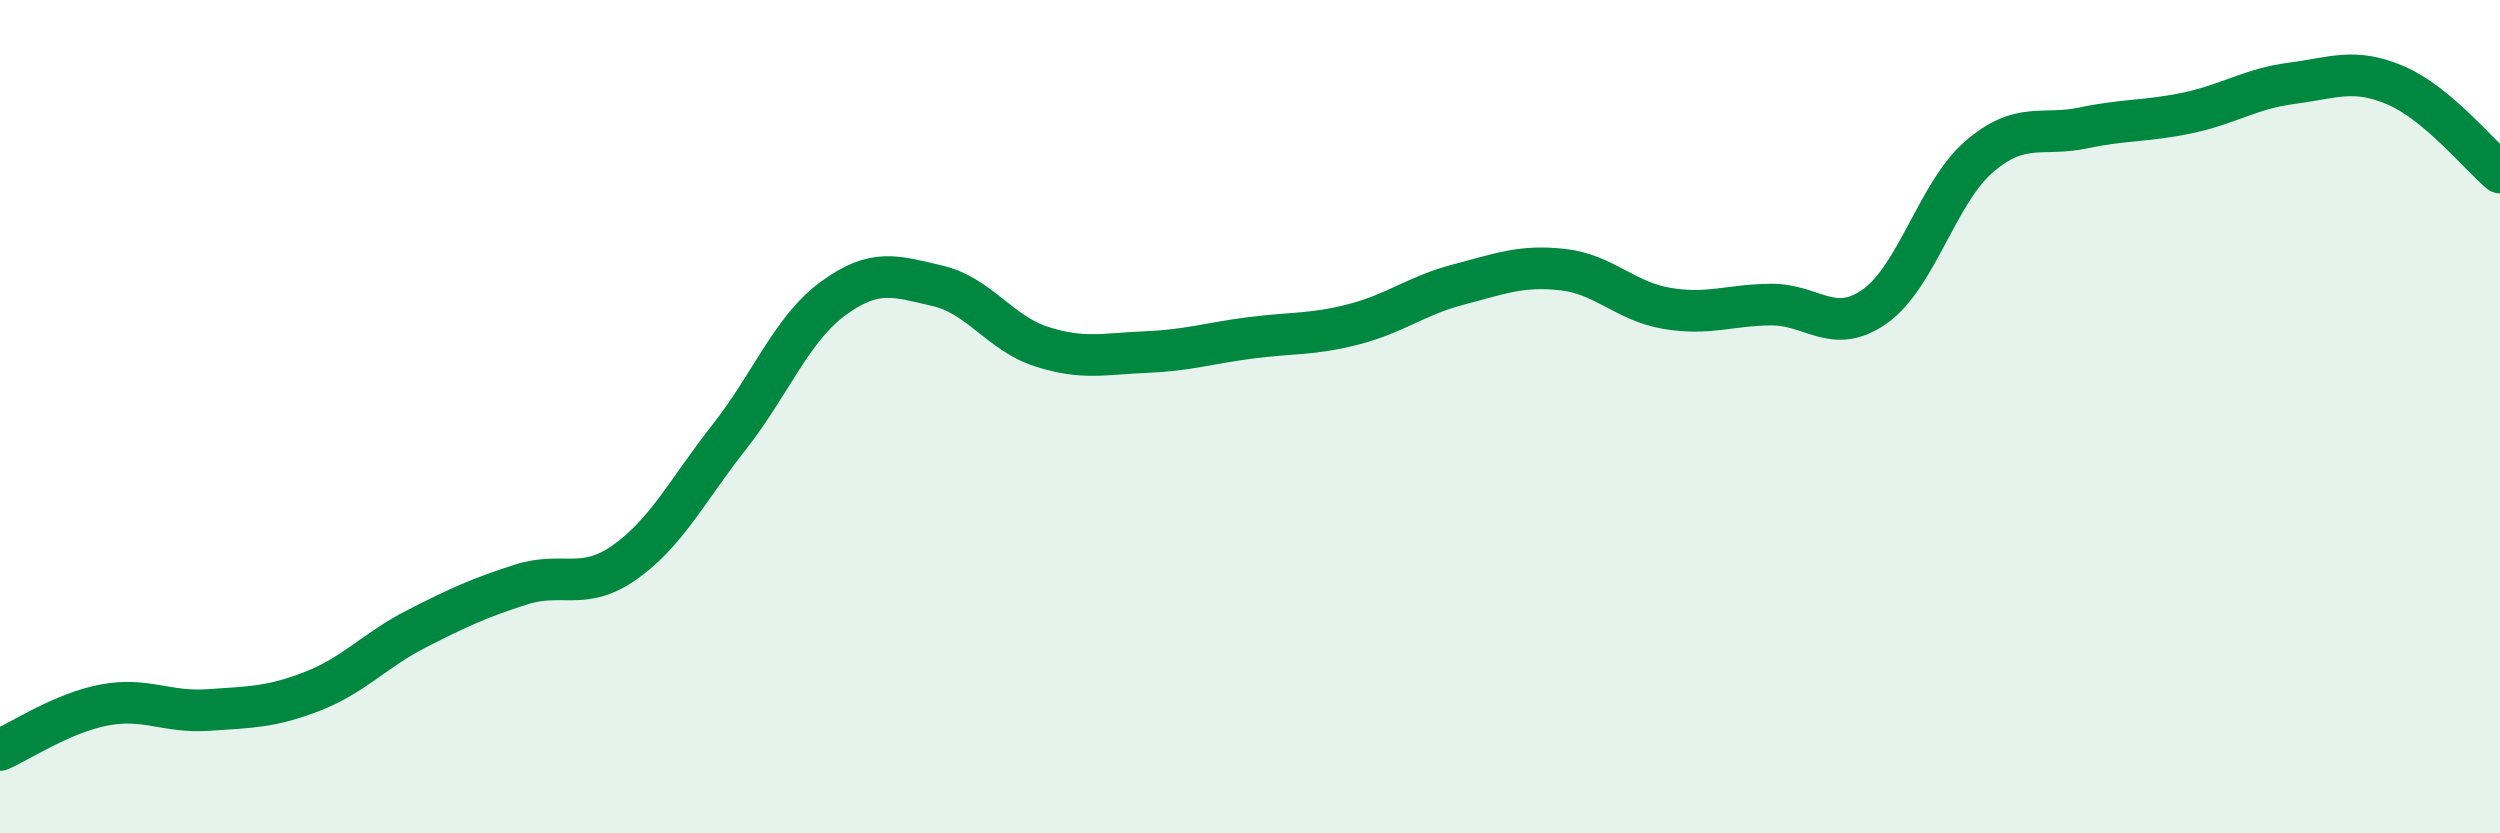
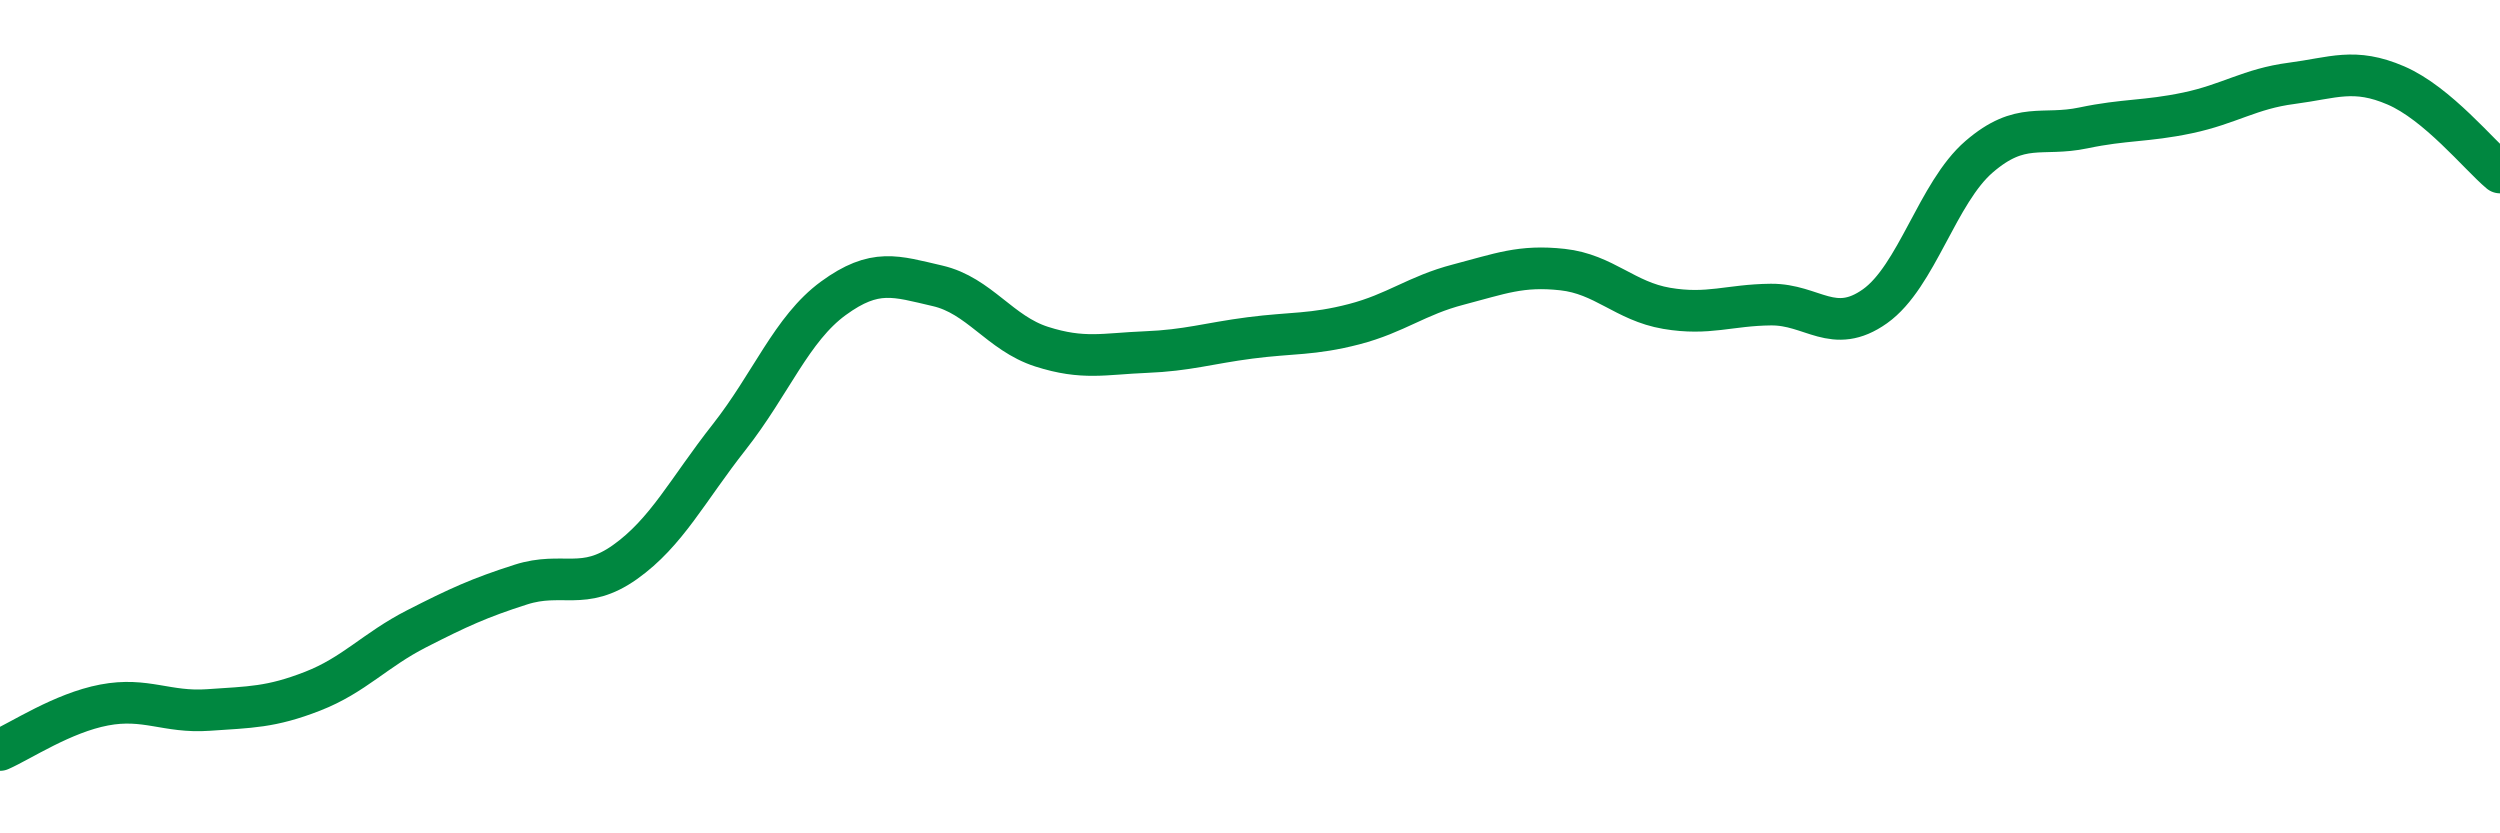
<svg xmlns="http://www.w3.org/2000/svg" width="60" height="20" viewBox="0 0 60 20">
-   <path d="M 0,18 C 0.5,17.78 1.5,17.11 2.5,16.92 C 3.5,16.73 4,17.11 5,17.04 C 6,16.97 6.5,16.98 7.5,16.59 C 8.5,16.2 9,15.6 10,15.09 C 11,14.58 11.5,14.35 12.5,14.03 C 13.5,13.71 14,14.2 15,13.49 C 16,12.78 16.5,11.76 17.5,10.49 C 18.5,9.22 19,7.89 20,7.16 C 21,6.43 21.5,6.63 22.5,6.86 C 23.5,7.09 24,8 25,8.32 C 26,8.64 26.5,8.49 27.5,8.45 C 28.5,8.41 29,8.24 30,8.11 C 31,7.98 31.5,8.04 32.5,7.78 C 33.5,7.52 34,7.09 35,6.83 C 36,6.57 36.5,6.36 37.5,6.47 C 38.5,6.58 39,7.23 40,7.4 C 41,7.57 41.5,7.32 42.5,7.31 C 43.5,7.3 44,8.06 45,7.35 C 46,6.64 46.5,4.62 47.5,3.76 C 48.5,2.9 49,3.28 50,3.07 C 51,2.86 51.5,2.92 52.5,2.71 C 53.5,2.5 54,2.13 55,2 C 56,1.87 56.5,1.62 57.5,2.05 C 58.5,2.48 59.5,3.72 60,4.14L60 20L0 20Z" fill="#008740" opacity="0.1" stroke-linecap="round" stroke-linejoin="round" />
  <path d="M 0,18 C 0.5,17.78 1.5,17.11 2.5,16.92 C 3.5,16.73 4,17.11 5,17.04 C 6,16.97 6.5,16.98 7.5,16.59 C 8.5,16.2 9,15.6 10,15.09 C 11,14.58 11.5,14.35 12.5,14.03 C 13.5,13.71 14,14.2 15,13.49 C 16,12.78 16.5,11.76 17.5,10.49 C 18.5,9.22 19,7.89 20,7.16 C 21,6.43 21.5,6.63 22.5,6.86 C 23.5,7.09 24,8 25,8.32 C 26,8.64 26.5,8.49 27.5,8.45 C 28.5,8.41 29,8.24 30,8.11 C 31,7.98 31.5,8.04 32.5,7.78 C 33.5,7.52 34,7.09 35,6.83 C 36,6.57 36.5,6.36 37.5,6.47 C 38.5,6.58 39,7.23 40,7.4 C 41,7.57 41.5,7.32 42.5,7.31 C 43.5,7.3 44,8.06 45,7.35 C 46,6.64 46.5,4.62 47.5,3.76 C 48.5,2.9 49,3.28 50,3.07 C 51,2.86 51.5,2.92 52.5,2.71 C 53.5,2.5 54,2.13 55,2 C 56,1.87 56.5,1.62 57.5,2.05 C 58.5,2.48 59.5,3.72 60,4.14" stroke="#008740" stroke-width="1" fill="none" stroke-linecap="round" stroke-linejoin="round" />
</svg>